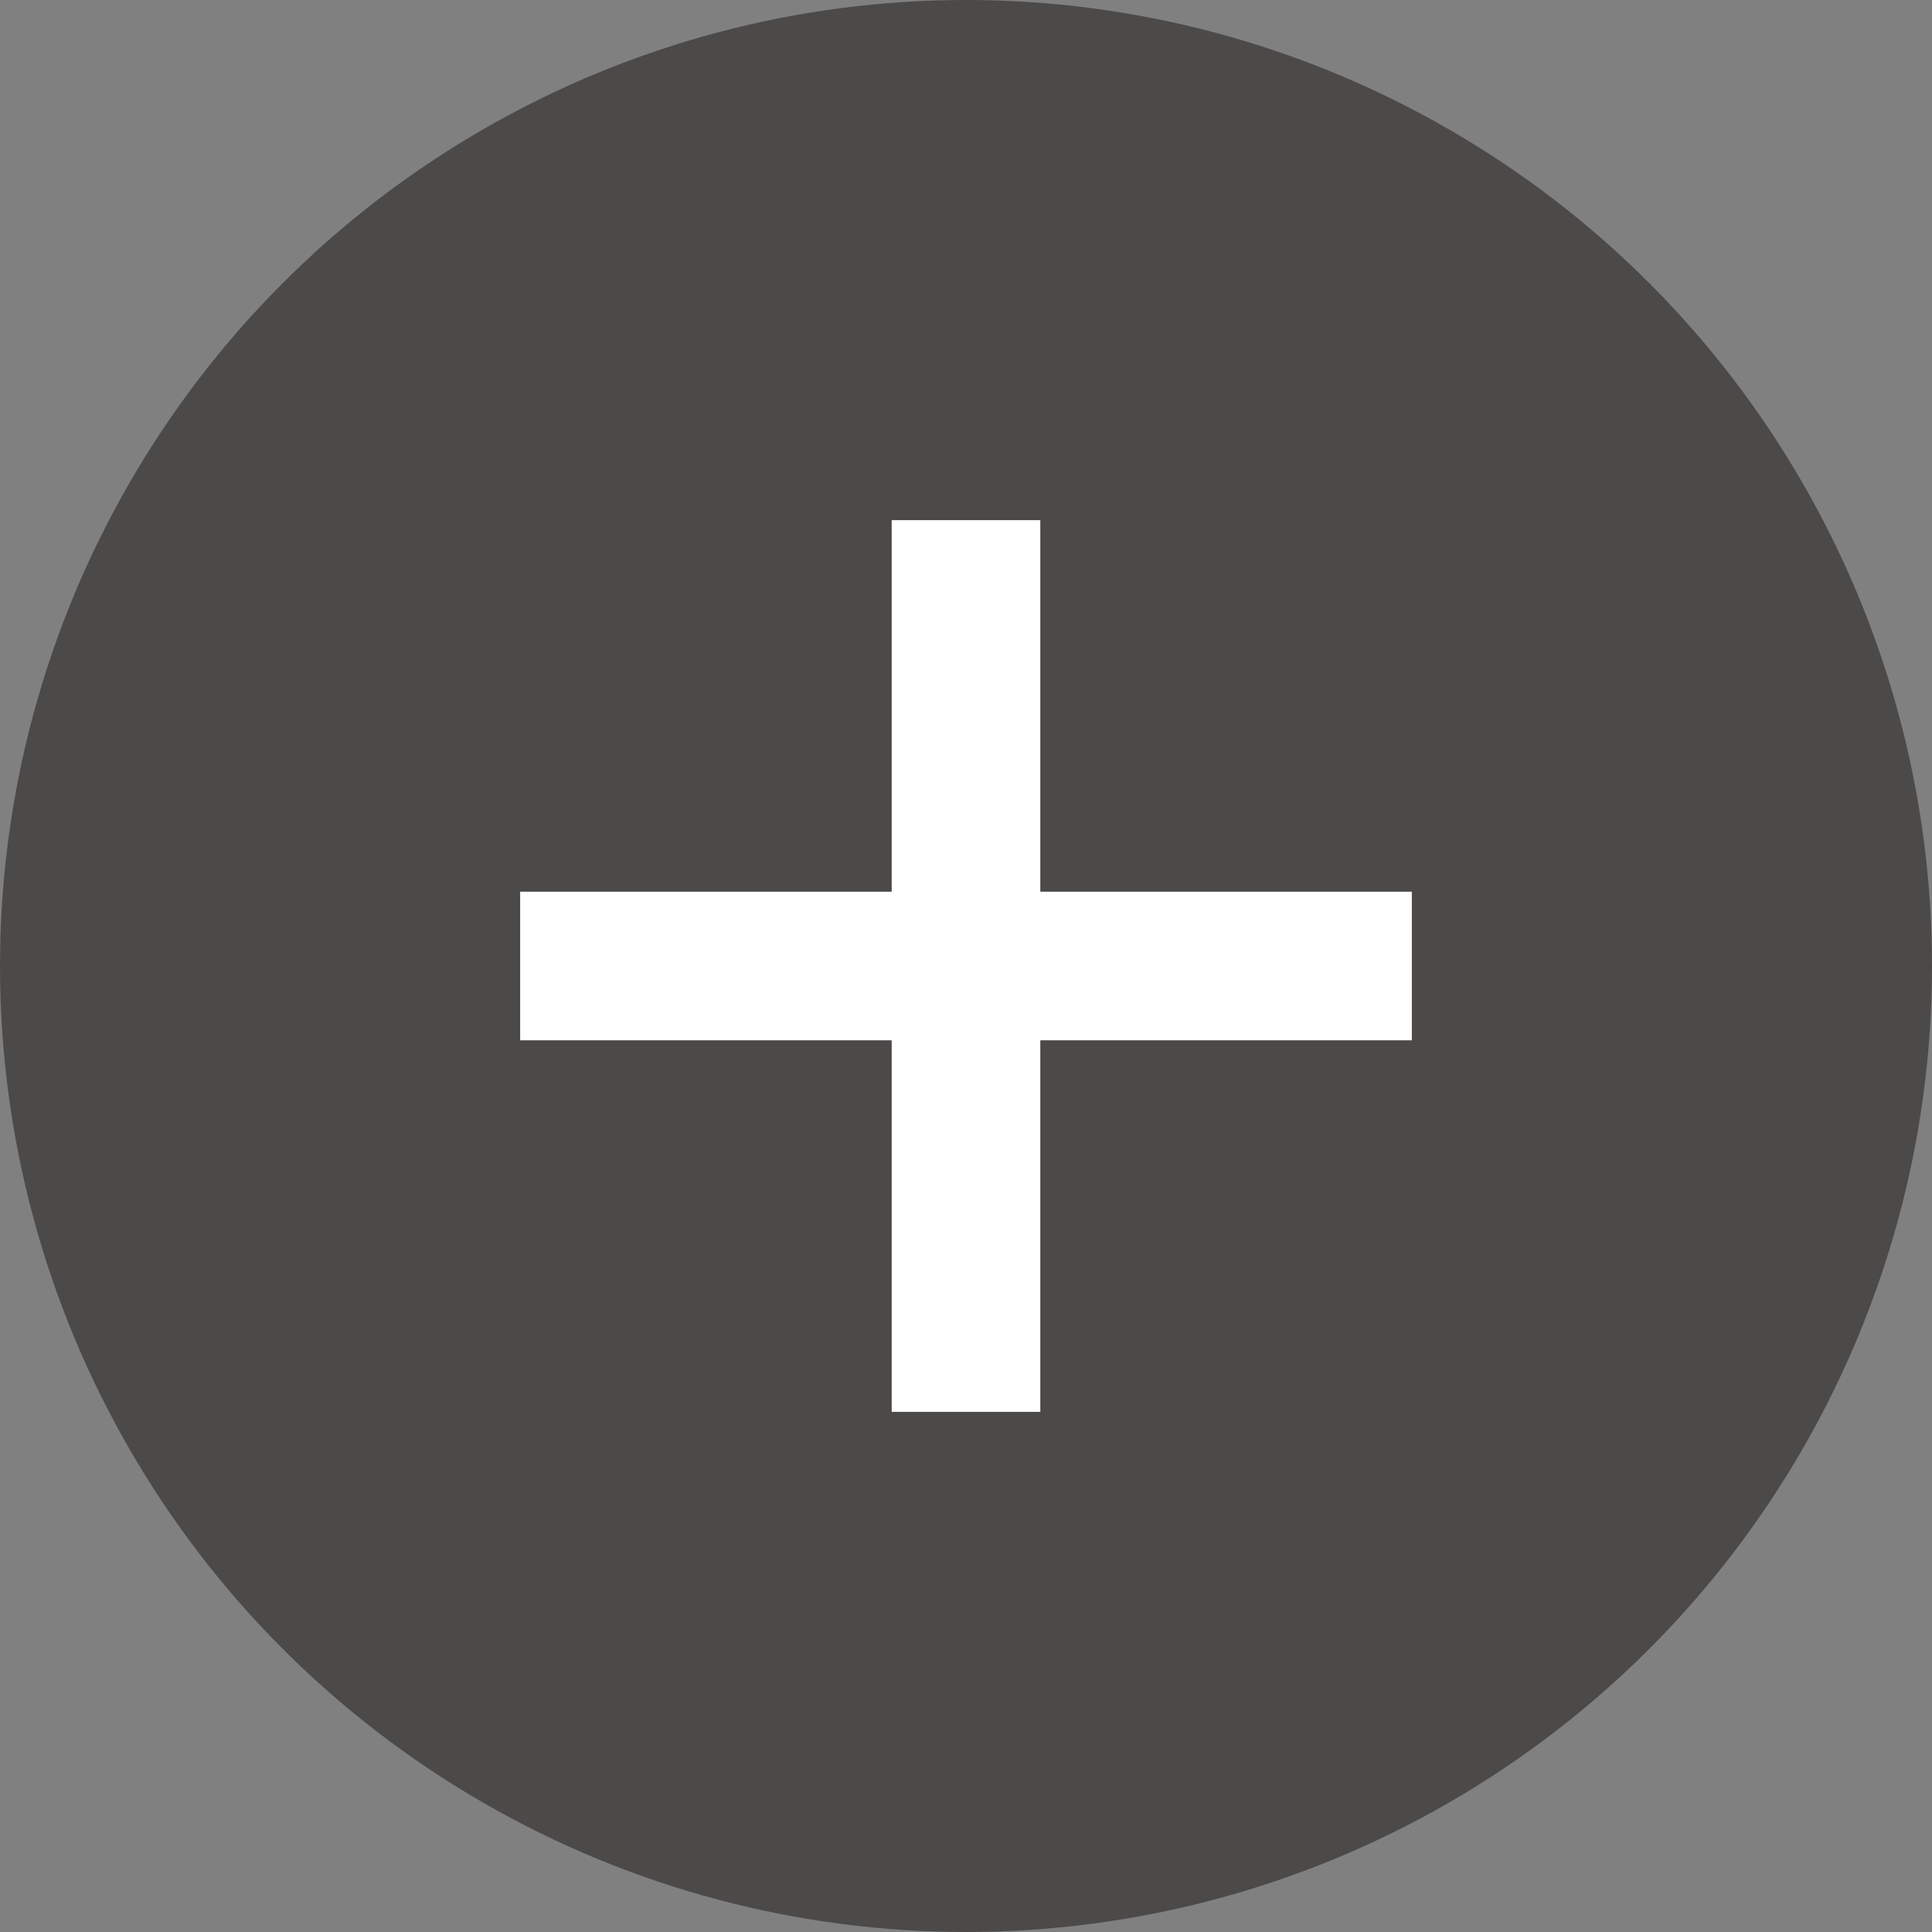
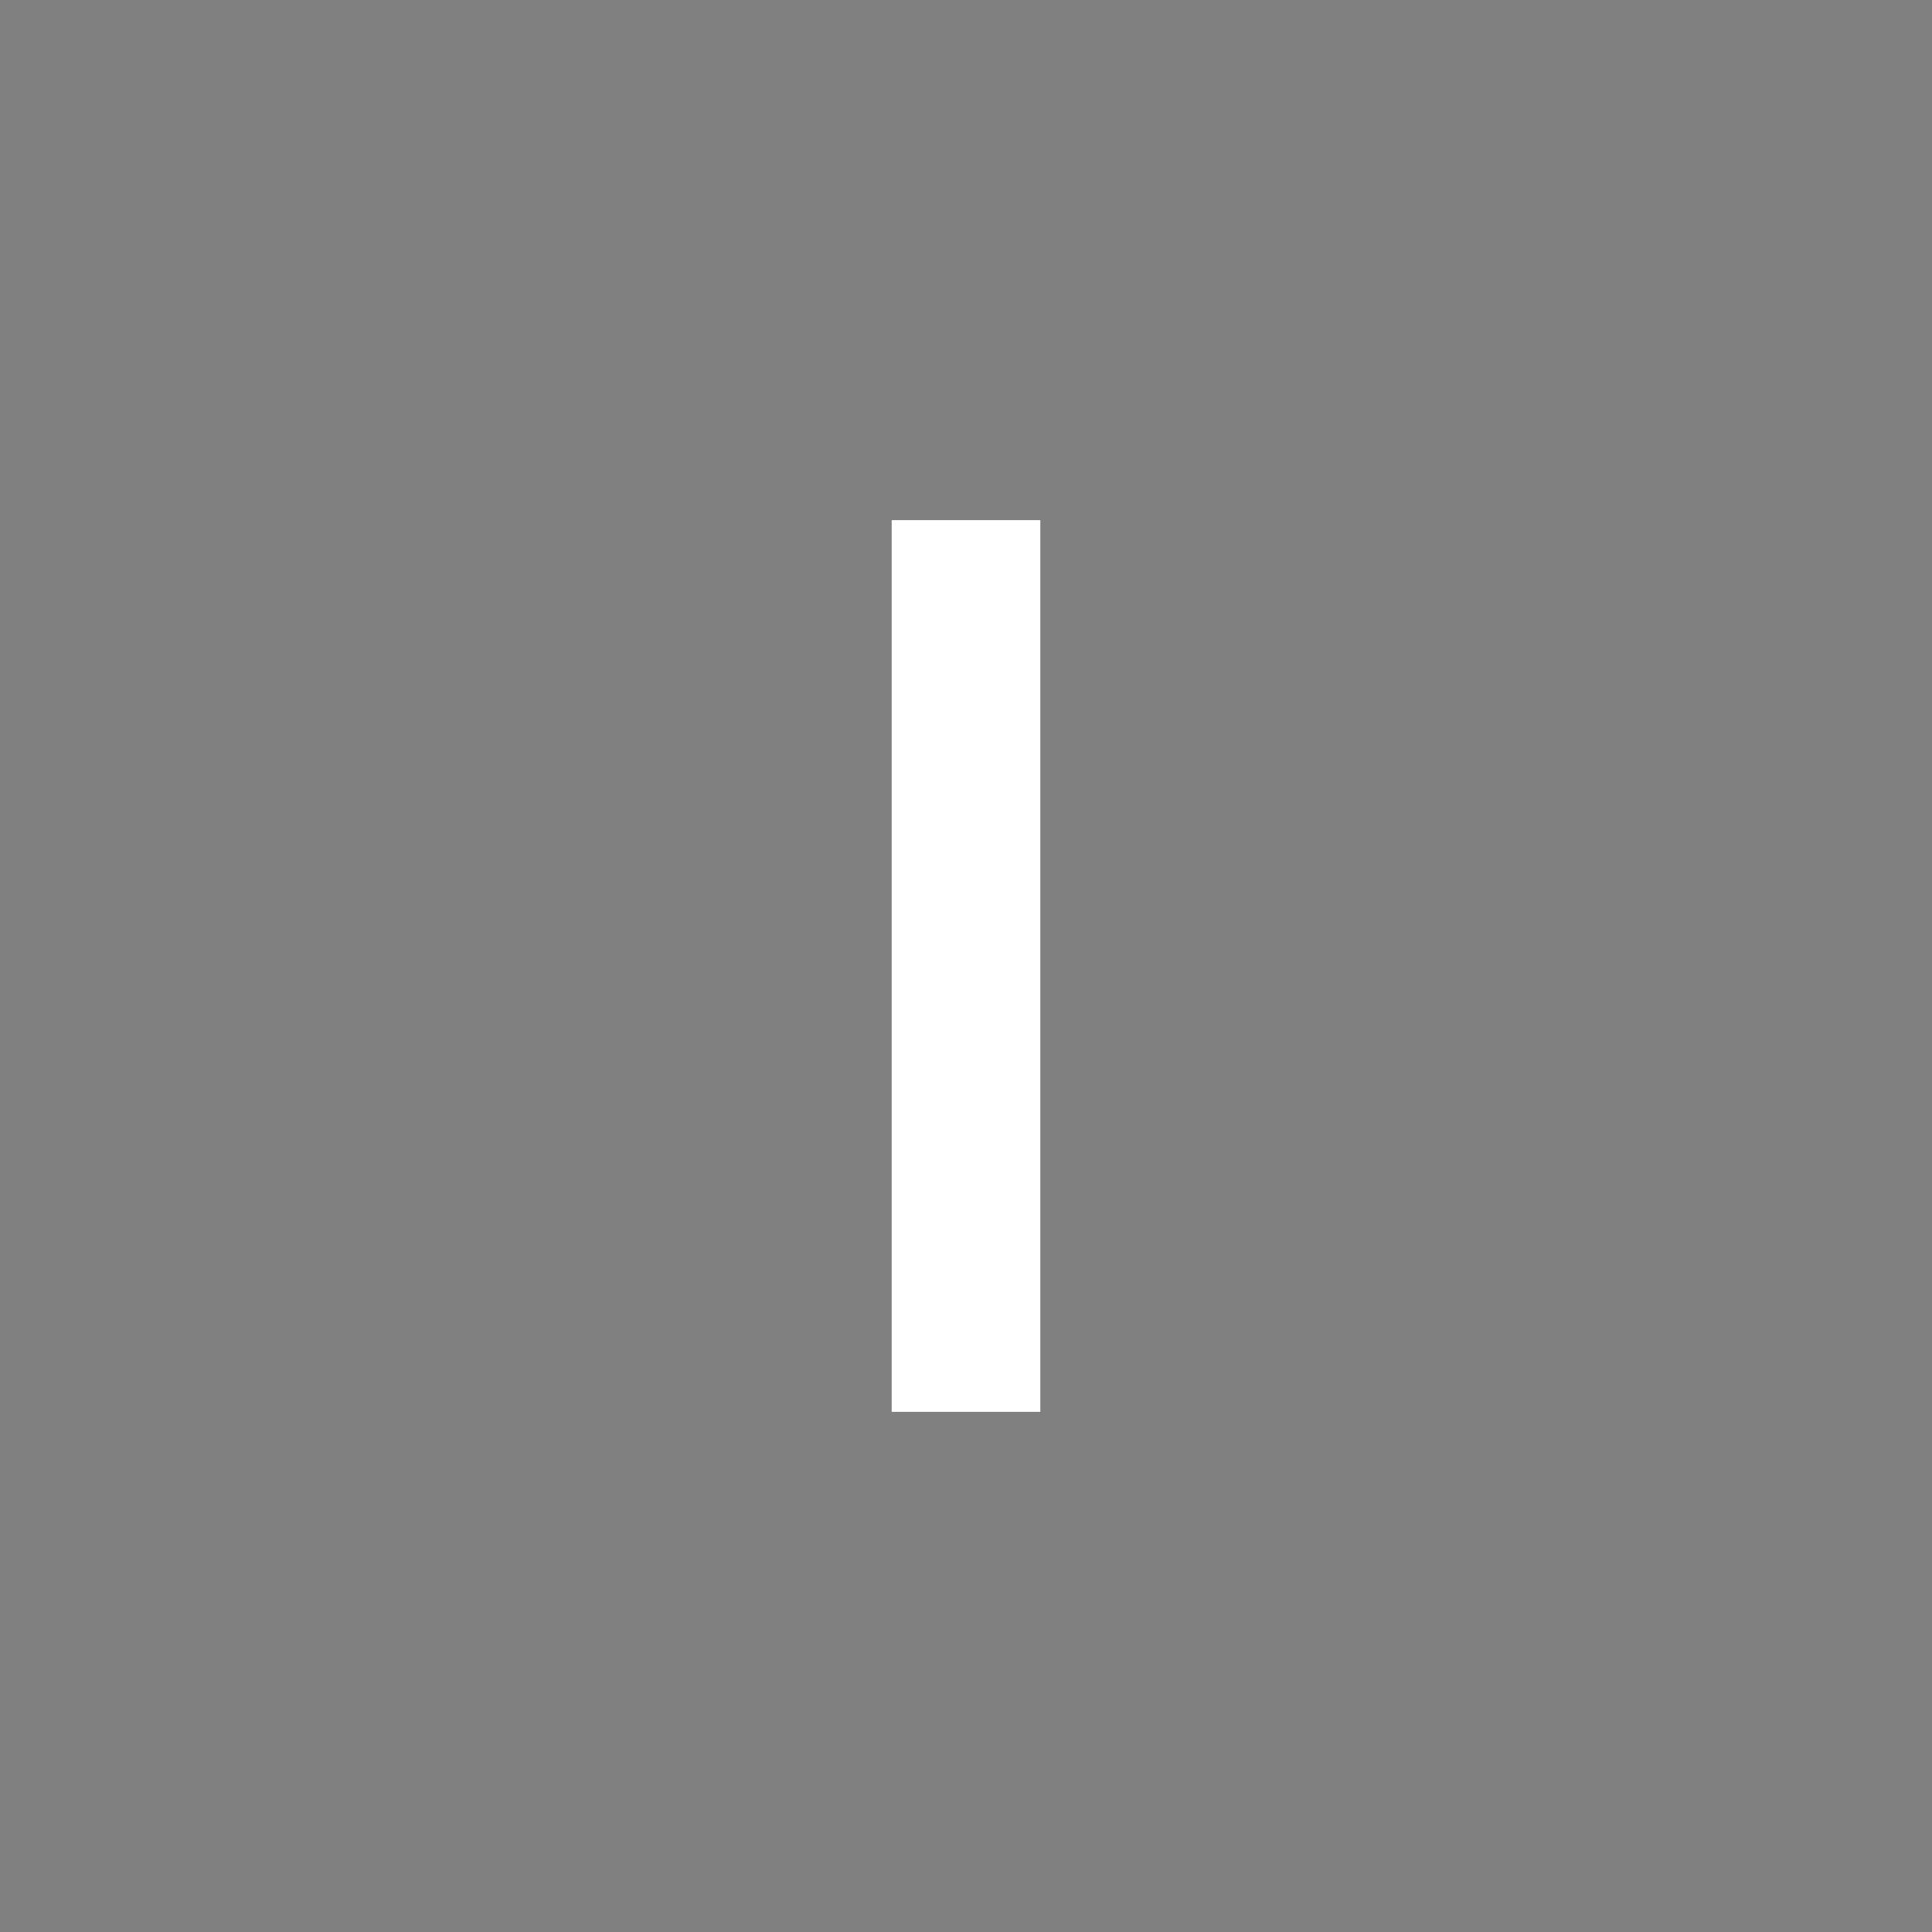
<svg xmlns="http://www.w3.org/2000/svg" width="26" height="26" viewBox="0 0 26 26">
  <rect x="0" y="0" width="26" height="26" fill="#808080" stroke="none" />
  <g id="icon_item_open" transform="translate(-787 -2399)">
-     <circle id="楕円形_18" data-name="楕円形 18" cx="13" cy="13" r="13" transform="translate(787 2399)" fill="#4c4949" />
-     <rect id="長方形_150" data-name="長方形 150" width="12" height="2" transform="translate(794 2411)" fill="#fff" />
    <rect id="長方形_151" data-name="長方形 151" width="2" height="12" transform="translate(799 2406)" fill="#fff" />
  </g>
</svg>